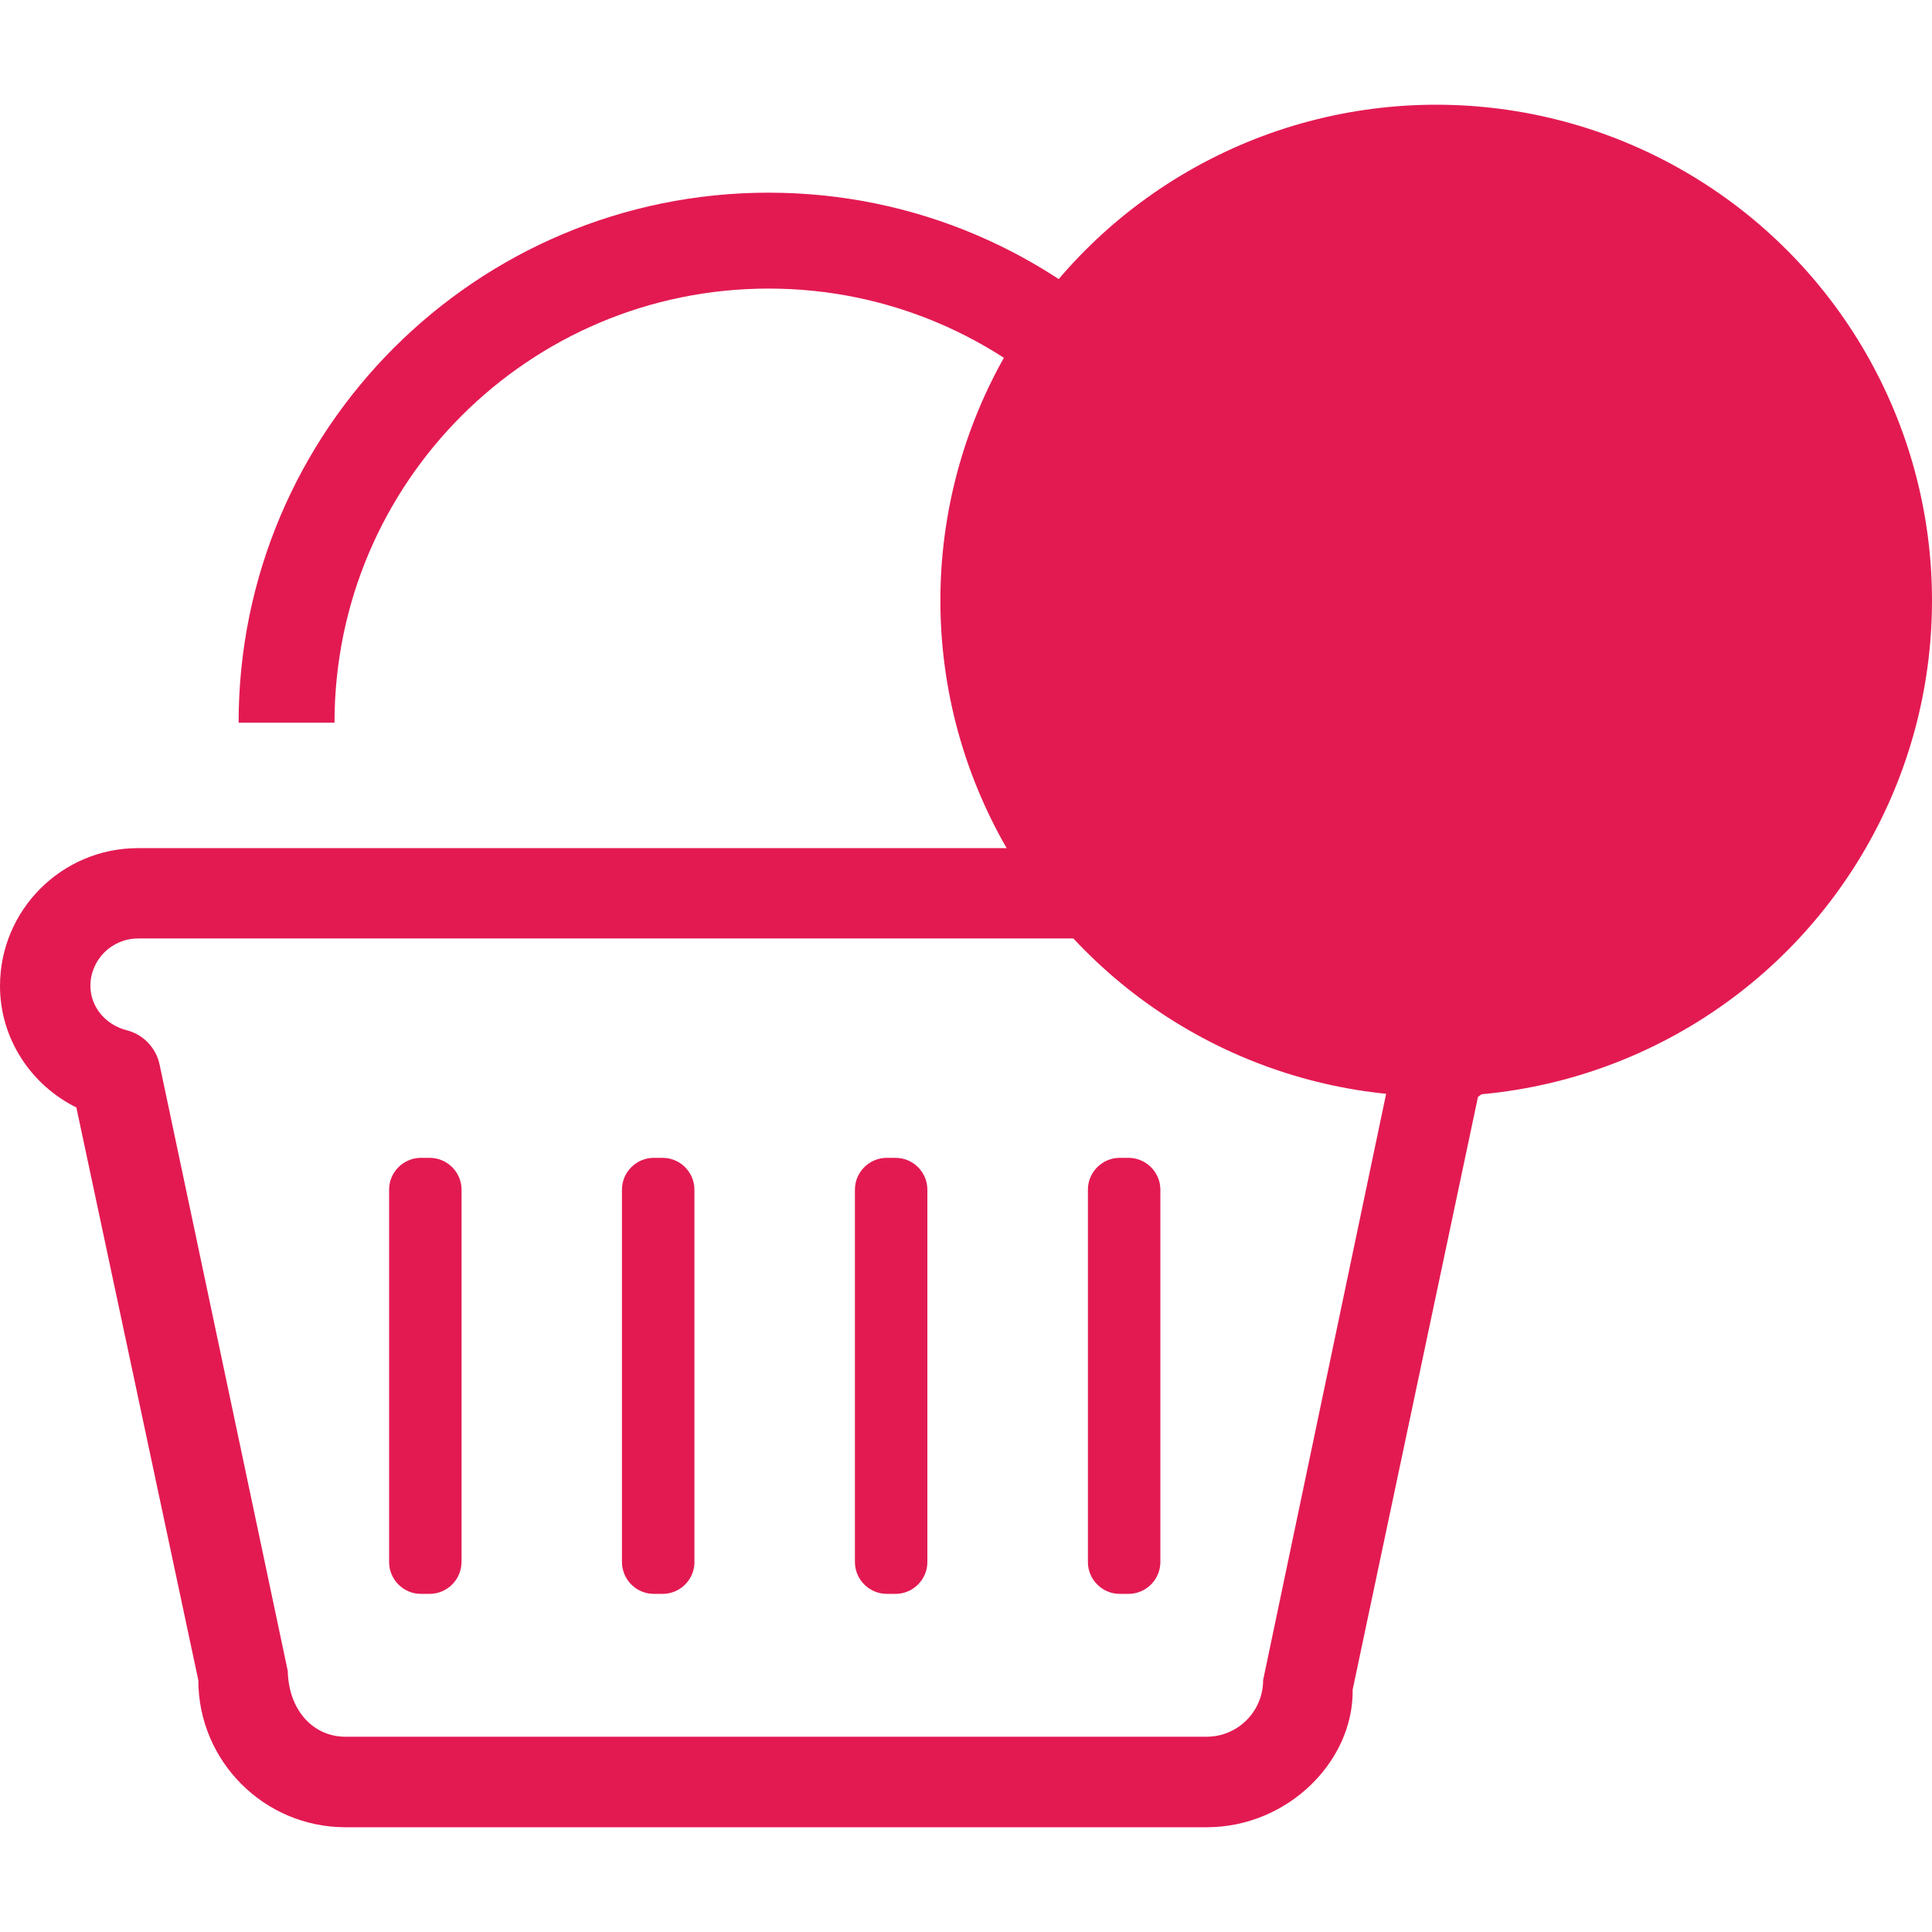
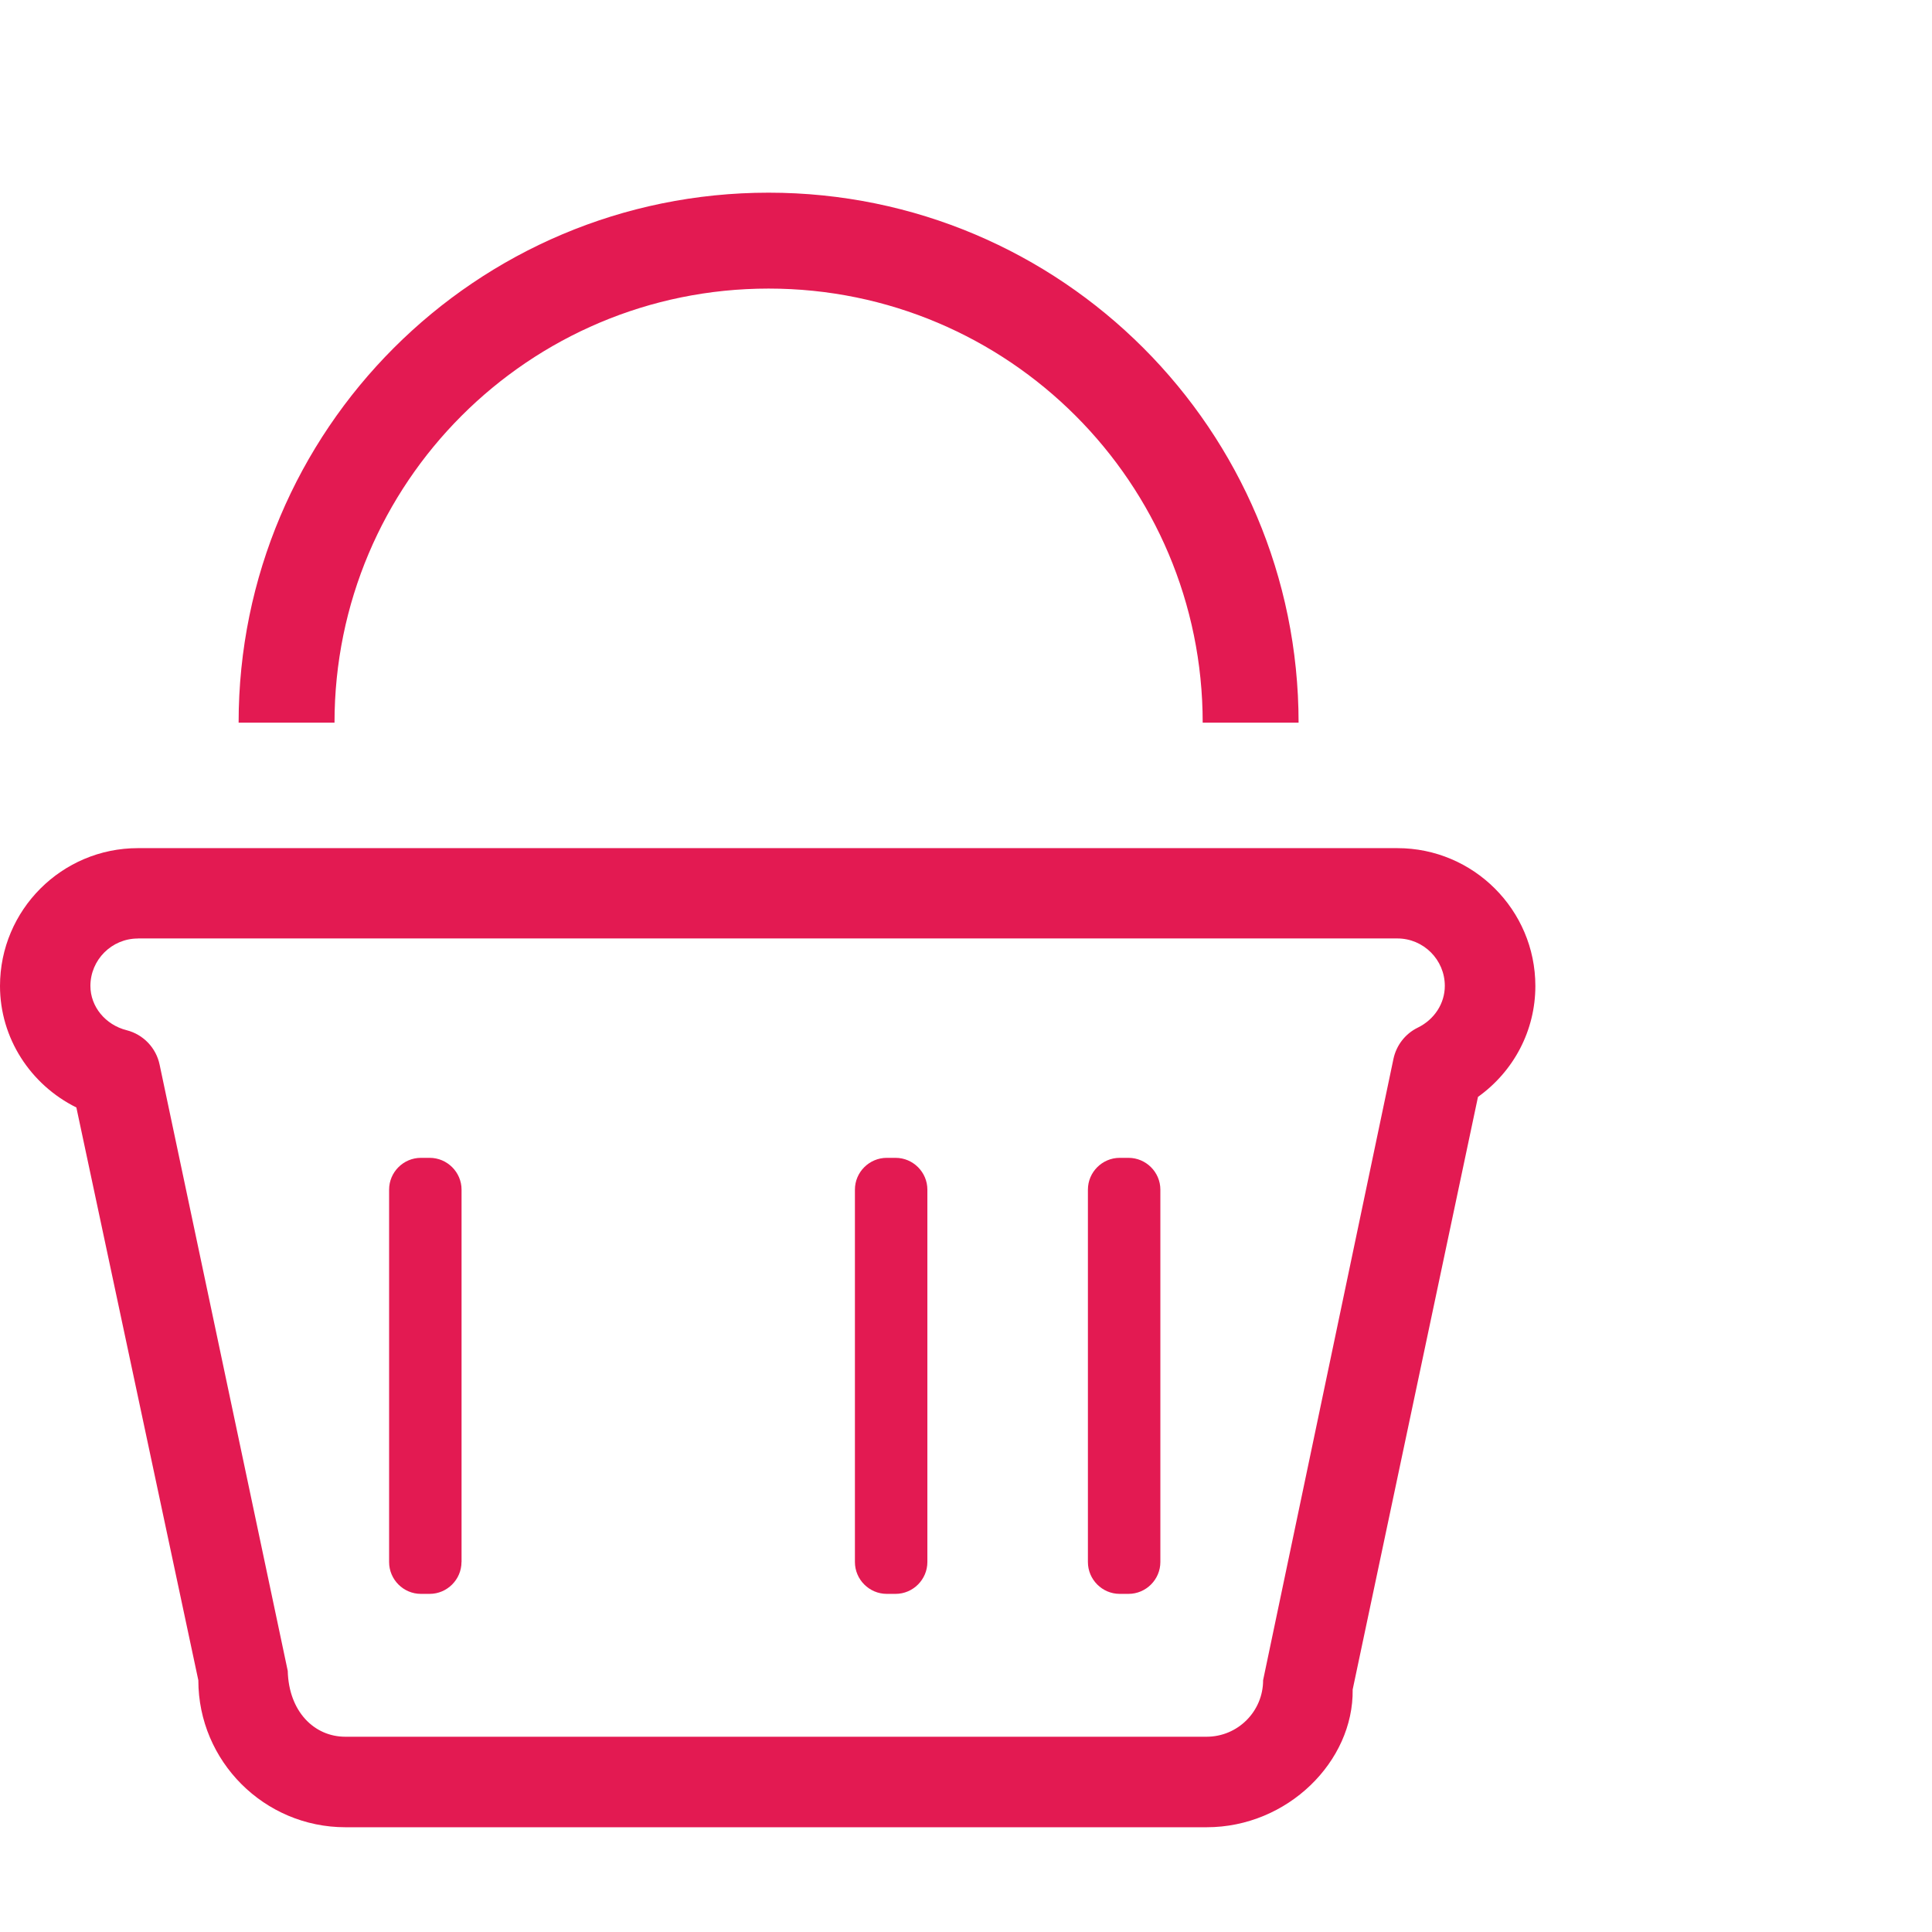
<svg xmlns="http://www.w3.org/2000/svg" version="1.1" id="Layer_1" x="0px" y="0px" viewBox="0 0 56.693 56.693" style="enable-background:new 0 0 56.693 56.693;" xml:space="preserve">
  <style type="text/css">
	.st0{fill:#E31A52;}
</style>
  <g>
    <g>
      <g>
        <g>
          <path class="st0" d="M35.408,53.619H10.135c-2.379,0-4.315-1.936-4.315-4.312L2.241,32.498C0.89,31.828,0,30.458,0,28.933      c0-2.232,1.816-4.045,4.045-4.045h36.961c2.23,0,4.048,1.813,4.048,4.045c0,1.306-0.632,2.502-1.684,3.255l-3.677,17.39      C39.723,51.684,37.787,53.619,35.408,53.619z M4.045,27.54c-0.767,0-1.392,0.625-1.392,1.392c0,0.604,0.437,1.141,1.064,1.299      c0.489,0.125,0.865,0.518,0.967,1.012l3.76,17.789c0.029,1.188,0.774,1.931,1.689,1.931h25.273c0.917,0,1.659-0.743,1.659-1.659      l3.824-18.228c0.084-0.401,0.346-0.74,0.711-0.919c0.491-0.238,0.797-0.711,0.797-1.227c0-0.767-0.625-1.392-1.392-1.392H4.045      V27.54z" />
          <path class="st0" d="M13.542,45.836c0,0.514-0.421,0.935-0.935,0.935h-0.256c-0.514,0-0.933-0.421-0.933-0.935V34.909      c0-0.514,0.421-0.933,0.933-0.933h0.258c0.514,0,0.935,0.421,0.935,0.933v10.927H13.542z" />
-           <path class="st0" d="M20.379,45.836c0,0.514-0.421,0.935-0.933,0.935h-0.26c-0.514,0-0.935-0.421-0.935-0.935V34.909      c0-0.514,0.421-0.933,0.935-0.933h0.258c0.514,0,0.933,0.421,0.933,0.933v10.927H20.379z" />
          <path class="st0" d="M27.213,45.836c0,0.514-0.421,0.935-0.933,0.935h-0.258c-0.514,0-0.935-0.421-0.935-0.935V34.909      c0-0.514,0.421-0.933,0.935-0.933h0.258c0.514,0,0.933,0.421,0.933,0.933V45.836z" />
          <path class="st0" d="M34.05,45.836c0,0.514-0.421,0.935-0.935,0.935h-0.258c-0.514,0-0.933-0.421-0.933-0.935V34.909      c0-0.514,0.421-0.933,0.933-0.933h0.258c0.514,0,0.935,0.421,0.935,0.933V45.836z" />
          <path class="st0" d="M22.554,5.654c-8.589,0-15.552,6.963-15.552,15.552h2.814c0-7.036,5.703-12.738,12.738-12.738      s12.738,5.703,12.738,12.738h2.814C38.104,12.618,31.143,5.654,22.554,5.654z" />
        </g>
      </g>
    </g>
-     <circle class="st0" cx="42.144" cy="17.622" r="14.549" />
  </g>
</svg>